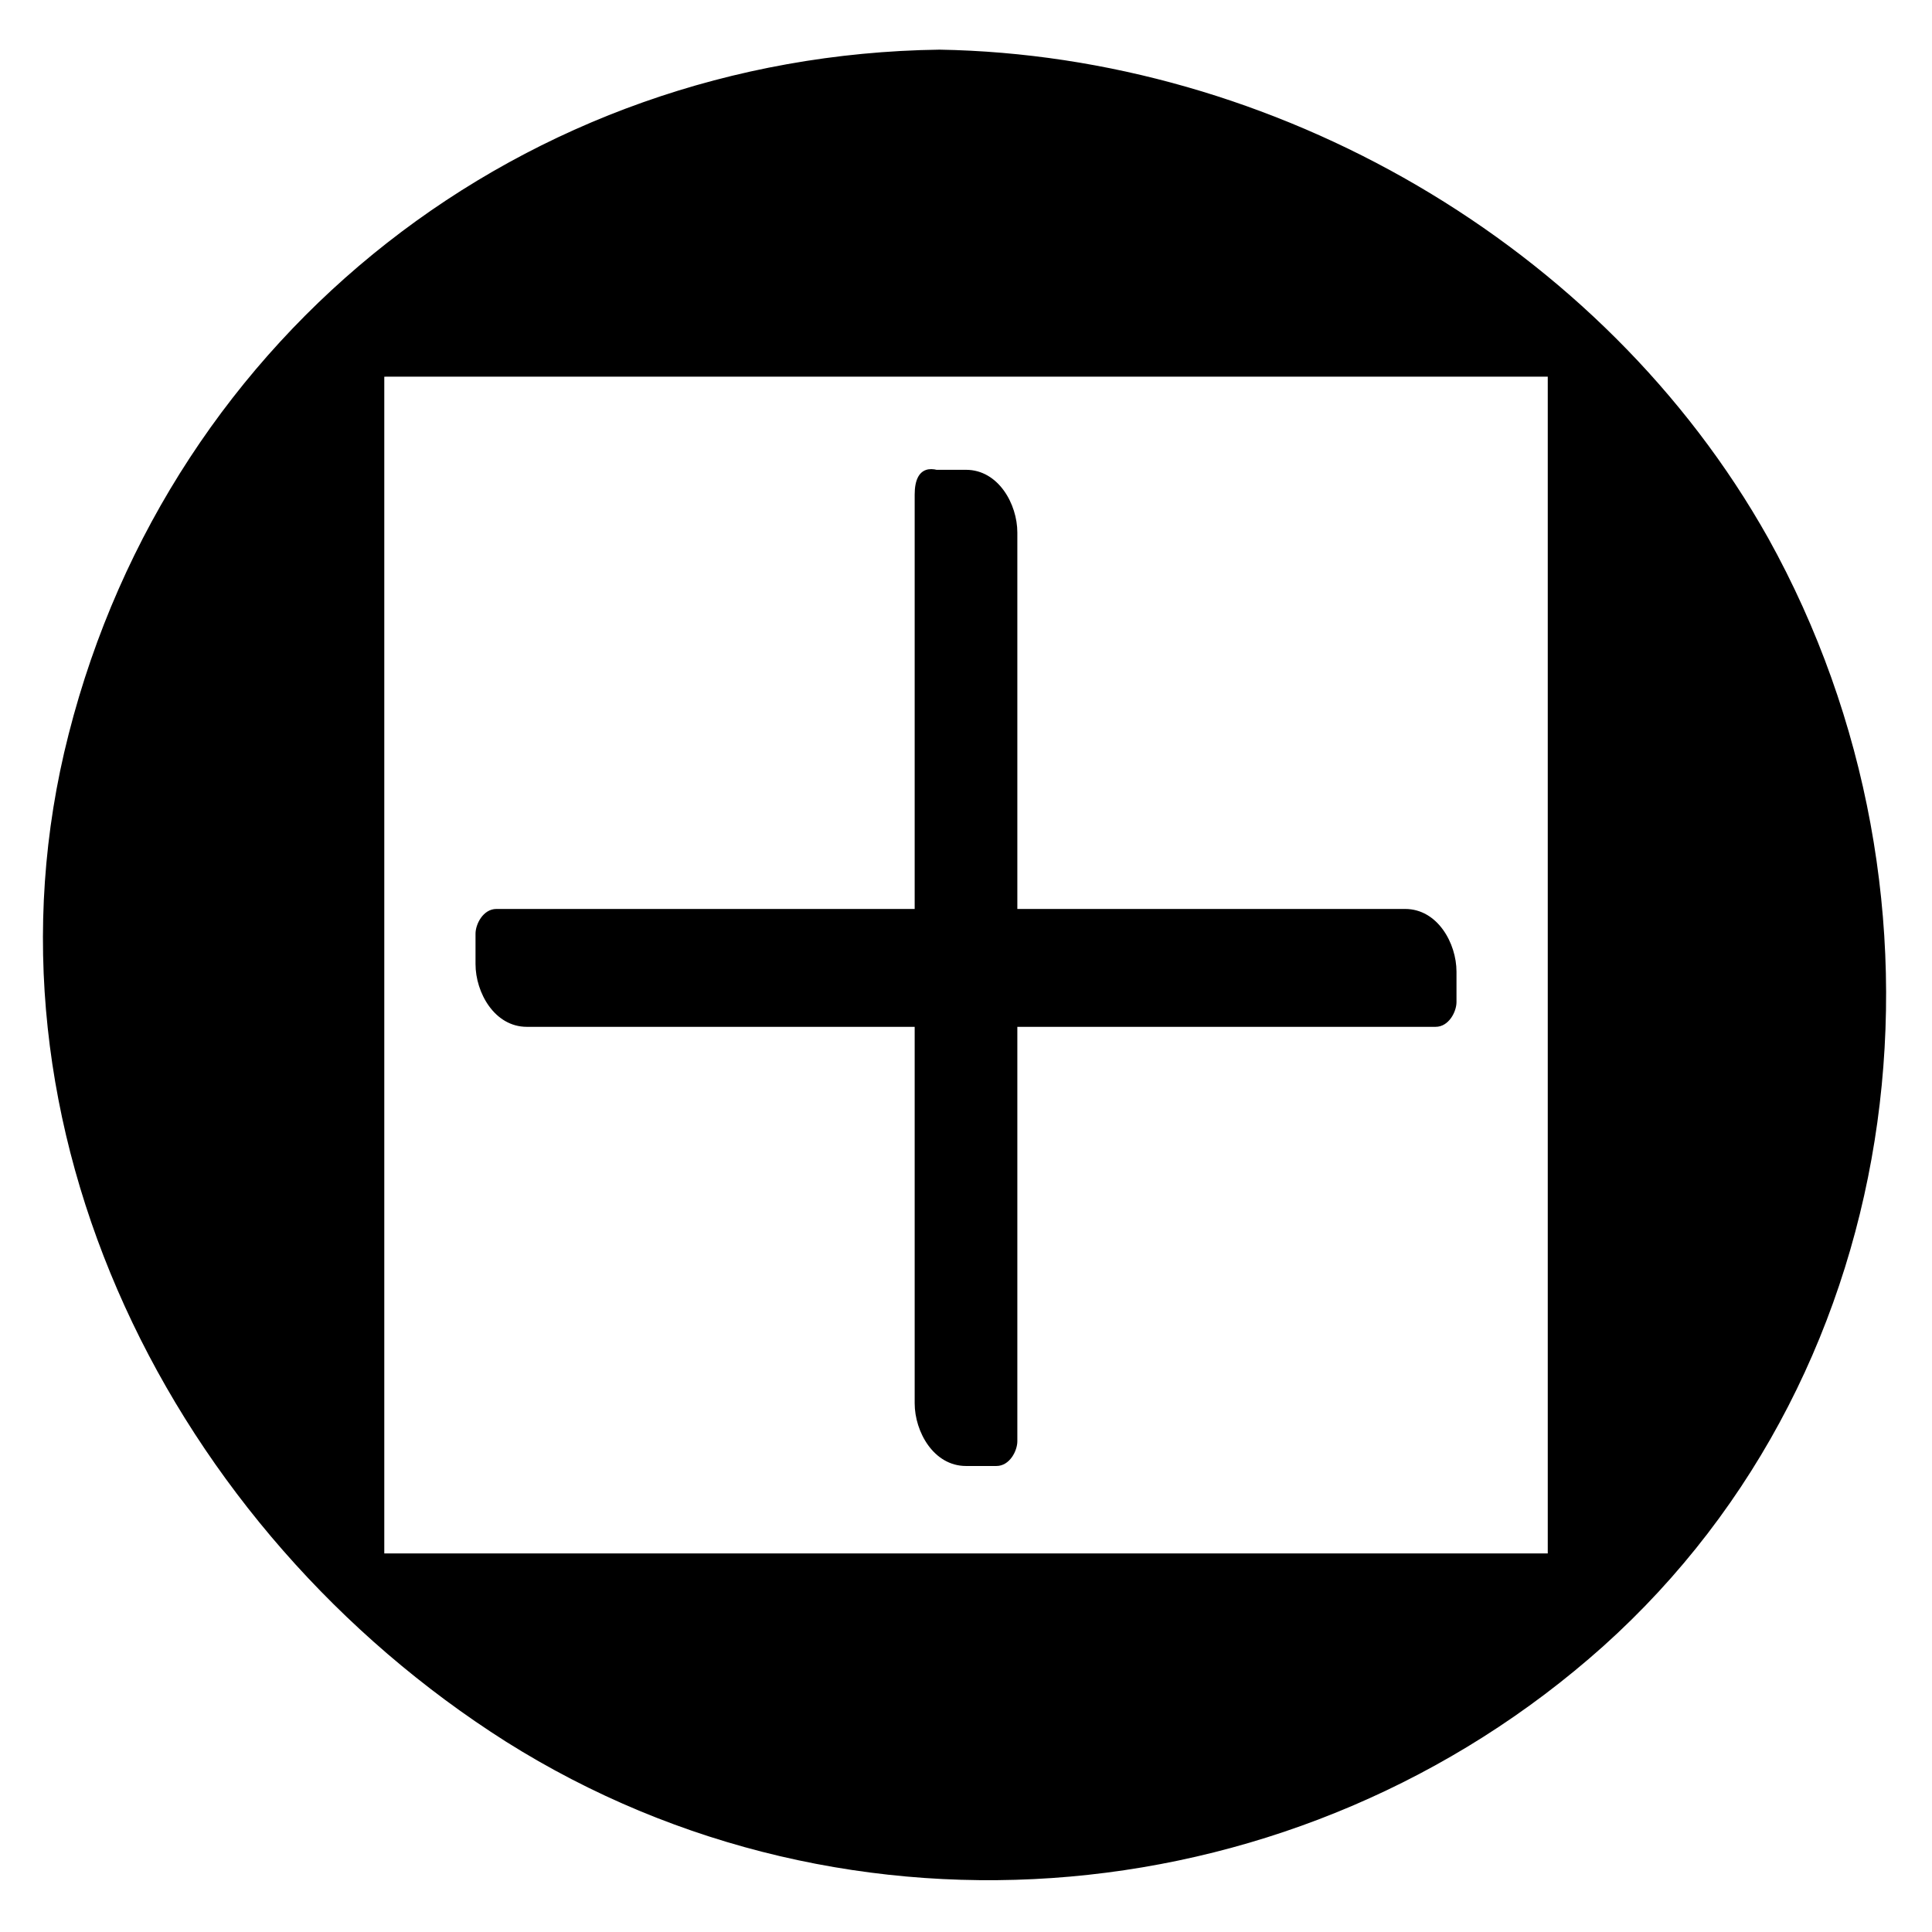
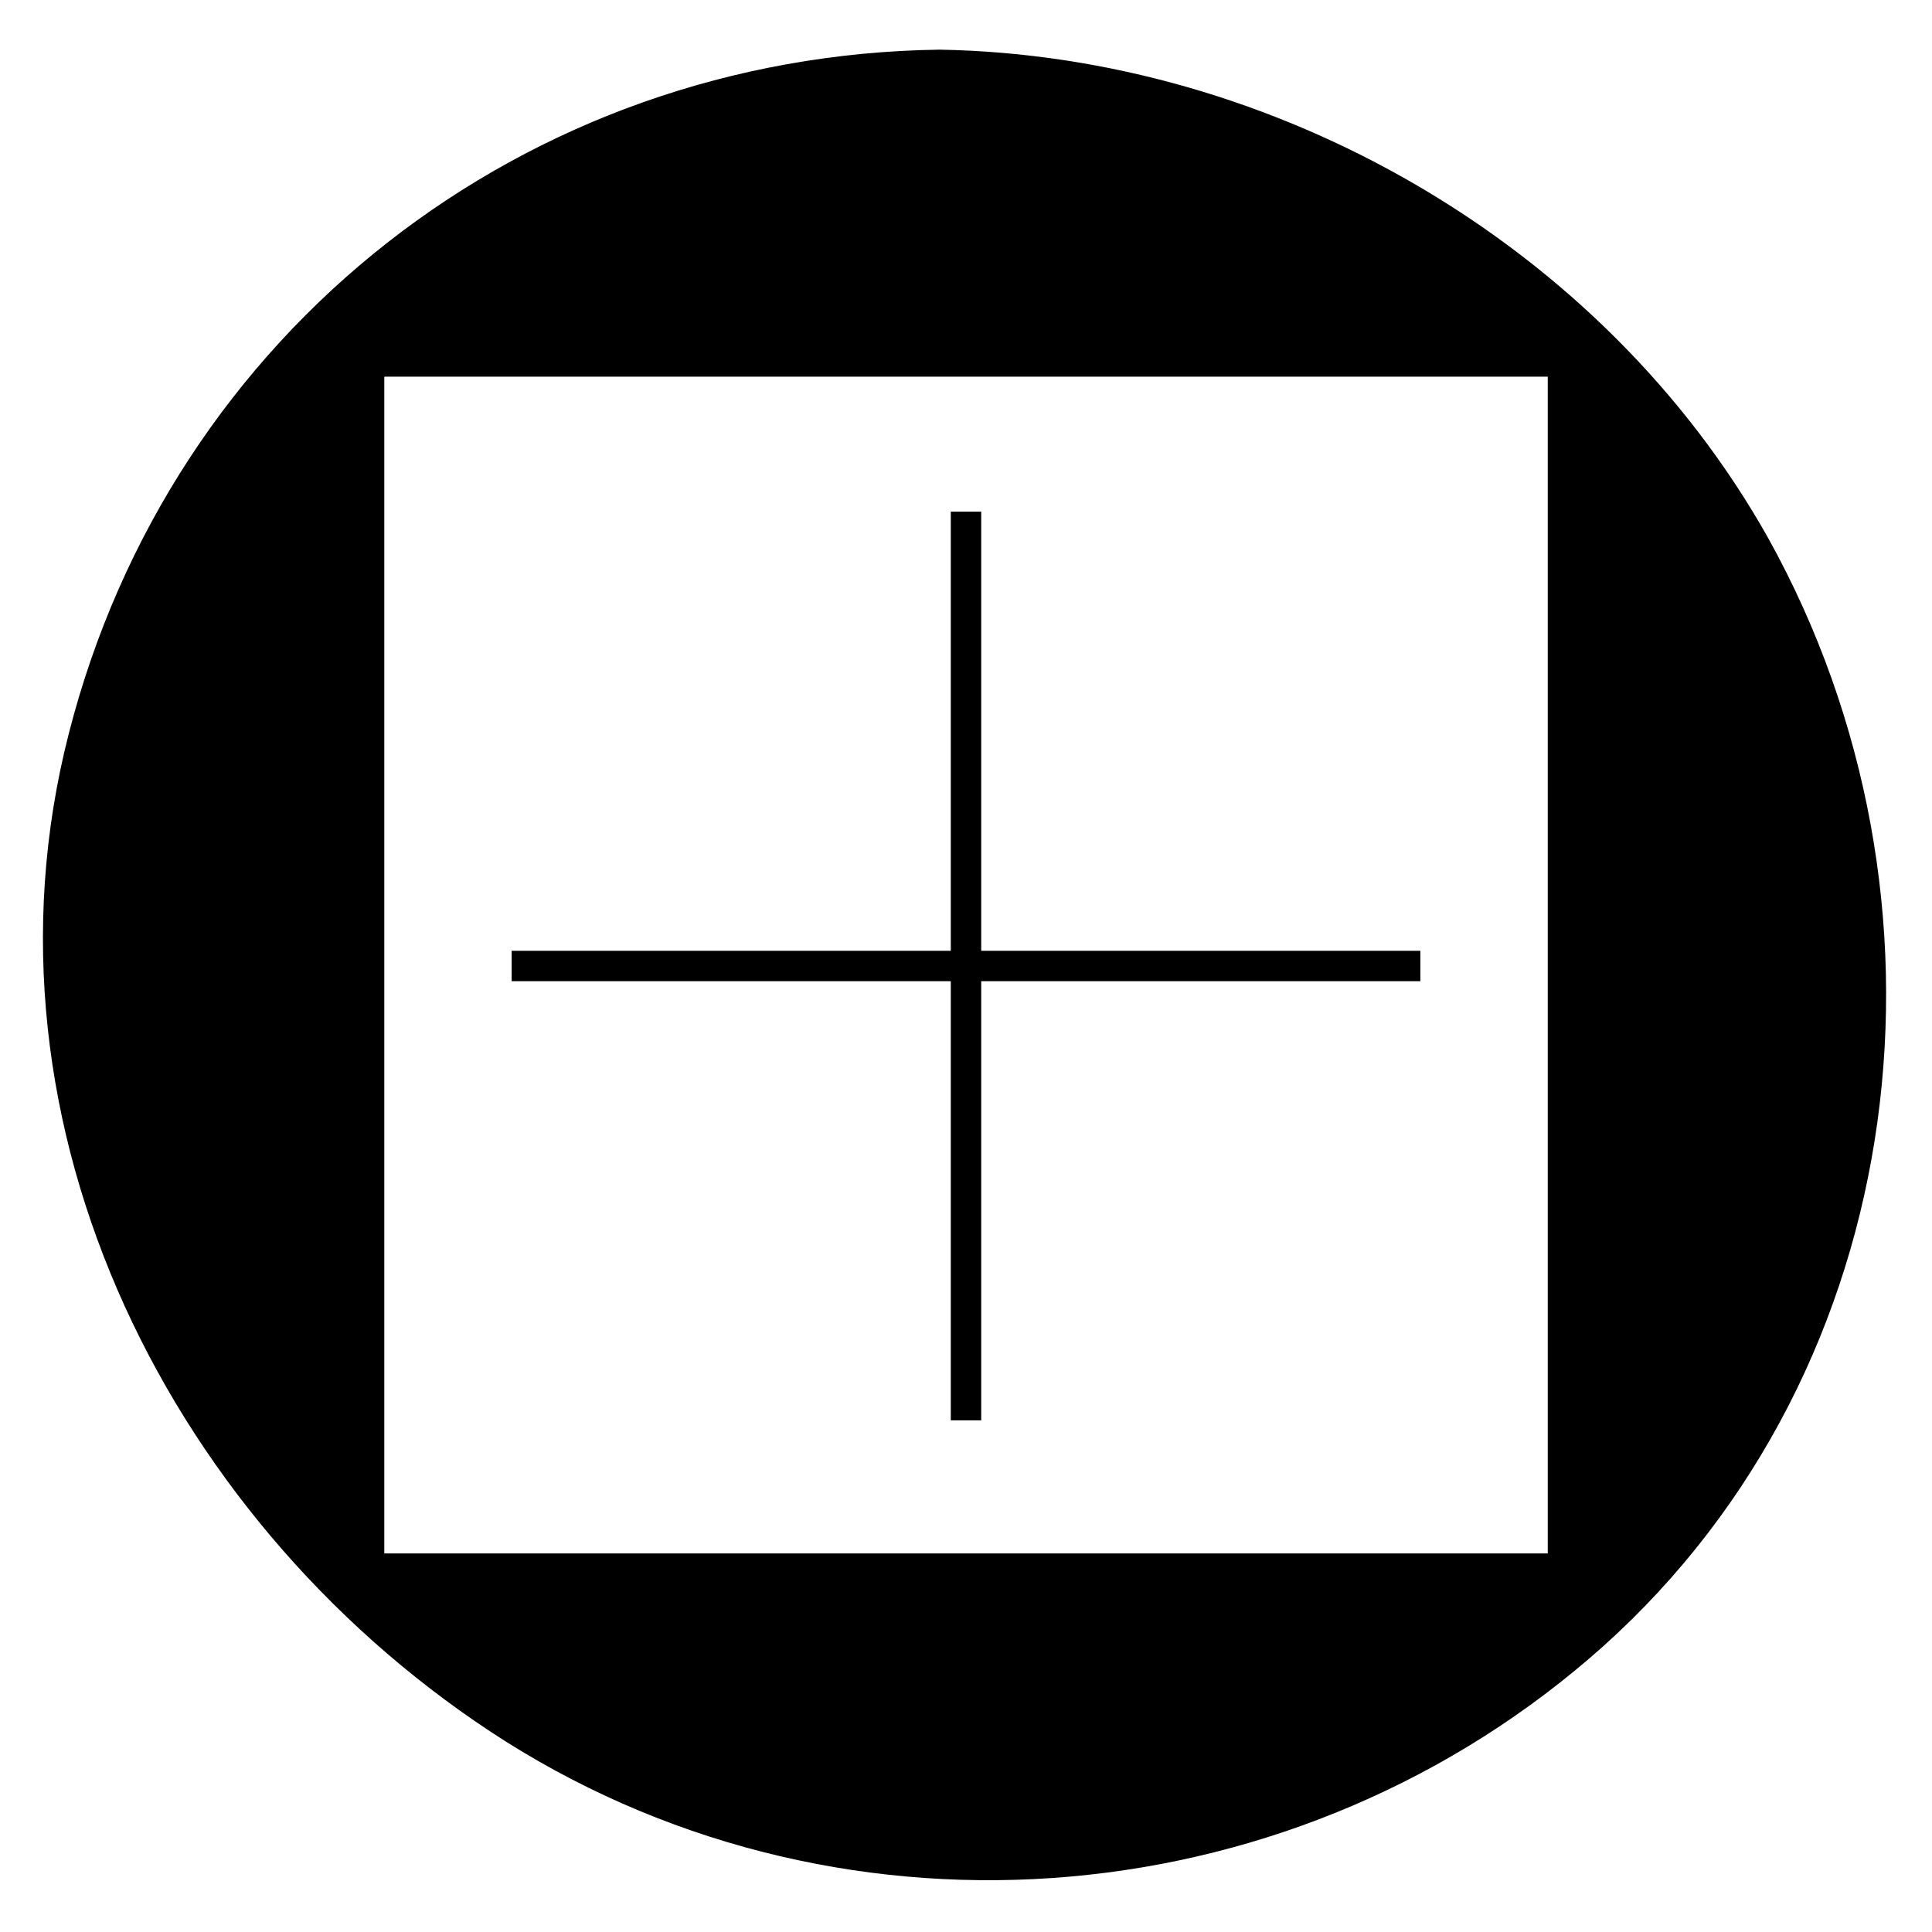
<svg xmlns="http://www.w3.org/2000/svg" fill="#000000" width="800px" height="800px" version="1.1" viewBox="144 144 512 512">
  <g>
    <path d="m400 165.73c-129.48 0-234.27 104.79-234.27 234.27s104.79 234.27 234.27 234.27c129.48 0 234.27-104.79 234.27-234.27 0-129.48-104.79-234.27-234.27-234.27zm164.24 398.52h-328.48v-328.48h328.48z" />
    <path d="m392.95 157.16c-109.83 1.508-203.54 74.562-230.75 181.37-26.703 104.29 27.711 211.1 115.88 267.02 91.191 57.434 210.59 46.352 290.7-25.191 82.625-74.059 96.73-198.5 43.832-293.72-43.832-78.09-130.99-127.97-219.66-129.48-8.566 0 8.062 17.129 14.105 17.129 130.99 2.016 225.71 110.34 216.13 239.81-8.566 118.9-113.36 209.59-230.24 211.6-131.49 2.012-225.7-112.86-216.13-239.82 8.566-118.9 113.36-209.59 230.24-211.6 9.066 0.004-8.062-17.125-14.109-17.125z" />
    <path d="m557.19 555.68h-328.48c5.543 5.039 11.586 10.078 17.129 15.113v-328.48c0 2.016-5.543 1.512 0.504 1.512h10.078 35.77 114.87 164.24c-5.543-5.039-11.586-10.078-17.129-15.113v328.48c0 7.055 20.152 18.641 20.152 13.602v-328.48c0-6.047-11.586-15.113-17.129-15.113h-328.48c-1.512 0-3.023 0-3.023 2.016v328.48c0 6.047 11.586 15.113 17.129 15.113h328.48c8.566 0-8.059-17.129-14.105-17.129z" />
    <path d="m395.97 279.59h8.059v116.38h116.38v8.059h-116.38v116.38h-8.059v-116.38h-116.38v-8.059h116.38z" />
-     <path d="m400 291.18h8.062c-4.535-5.543-9.07-11.082-13.602-16.625v116.38c0 7.559 5.039 16.625 13.602 16.625h116.38c-4.535-5.543-9.07-11.082-13.602-16.625v8.062c2.016-2.016 3.527-4.535 5.543-6.551h-116.38c-3.527 0-5.543 4.031-5.543 6.551v116.38c2.016-2.016 3.527-4.535 5.543-6.551h-8.062c4.535 5.543 9.07 11.082 13.602 16.625v-116.38c0-7.559-5.039-16.625-13.602-16.625h-116.38c4.535 5.543 9.07 11.082 13.602 16.625v-8.062c-2.016 2.016-3.527 4.535-5.543 6.551h116.38c3.527 0 5.543-4.031 5.543-6.551v-116.38c0-10.078-19.145-25.191-19.145-9.574v116.38c2.016-2.016 3.527-4.535 5.543-6.551h-116.38c-3.527 0-5.543 4.031-5.543 6.551v8.062c0 7.559 5.039 16.625 13.602 16.625h116.38c-4.535-5.543-9.07-11.082-13.602-16.625v116.38c0 7.559 5.039 16.625 13.602 16.625h8.062c3.527 0 5.543-4.031 5.543-6.551v-116.38c-2.016 2.016-3.527 4.535-5.543 6.551h116.38c3.527 0 5.543-4.031 5.543-6.551v-8.062c0-7.559-5.039-16.625-13.602-16.625h-116.38c4.535 5.543 9.07 11.082 13.602 16.625v-116.38c0-7.559-5.039-16.625-13.602-16.625h-8.062c-11.59-0.5-2.523 22.676 8.059 22.676z" />
  </g>
</svg>